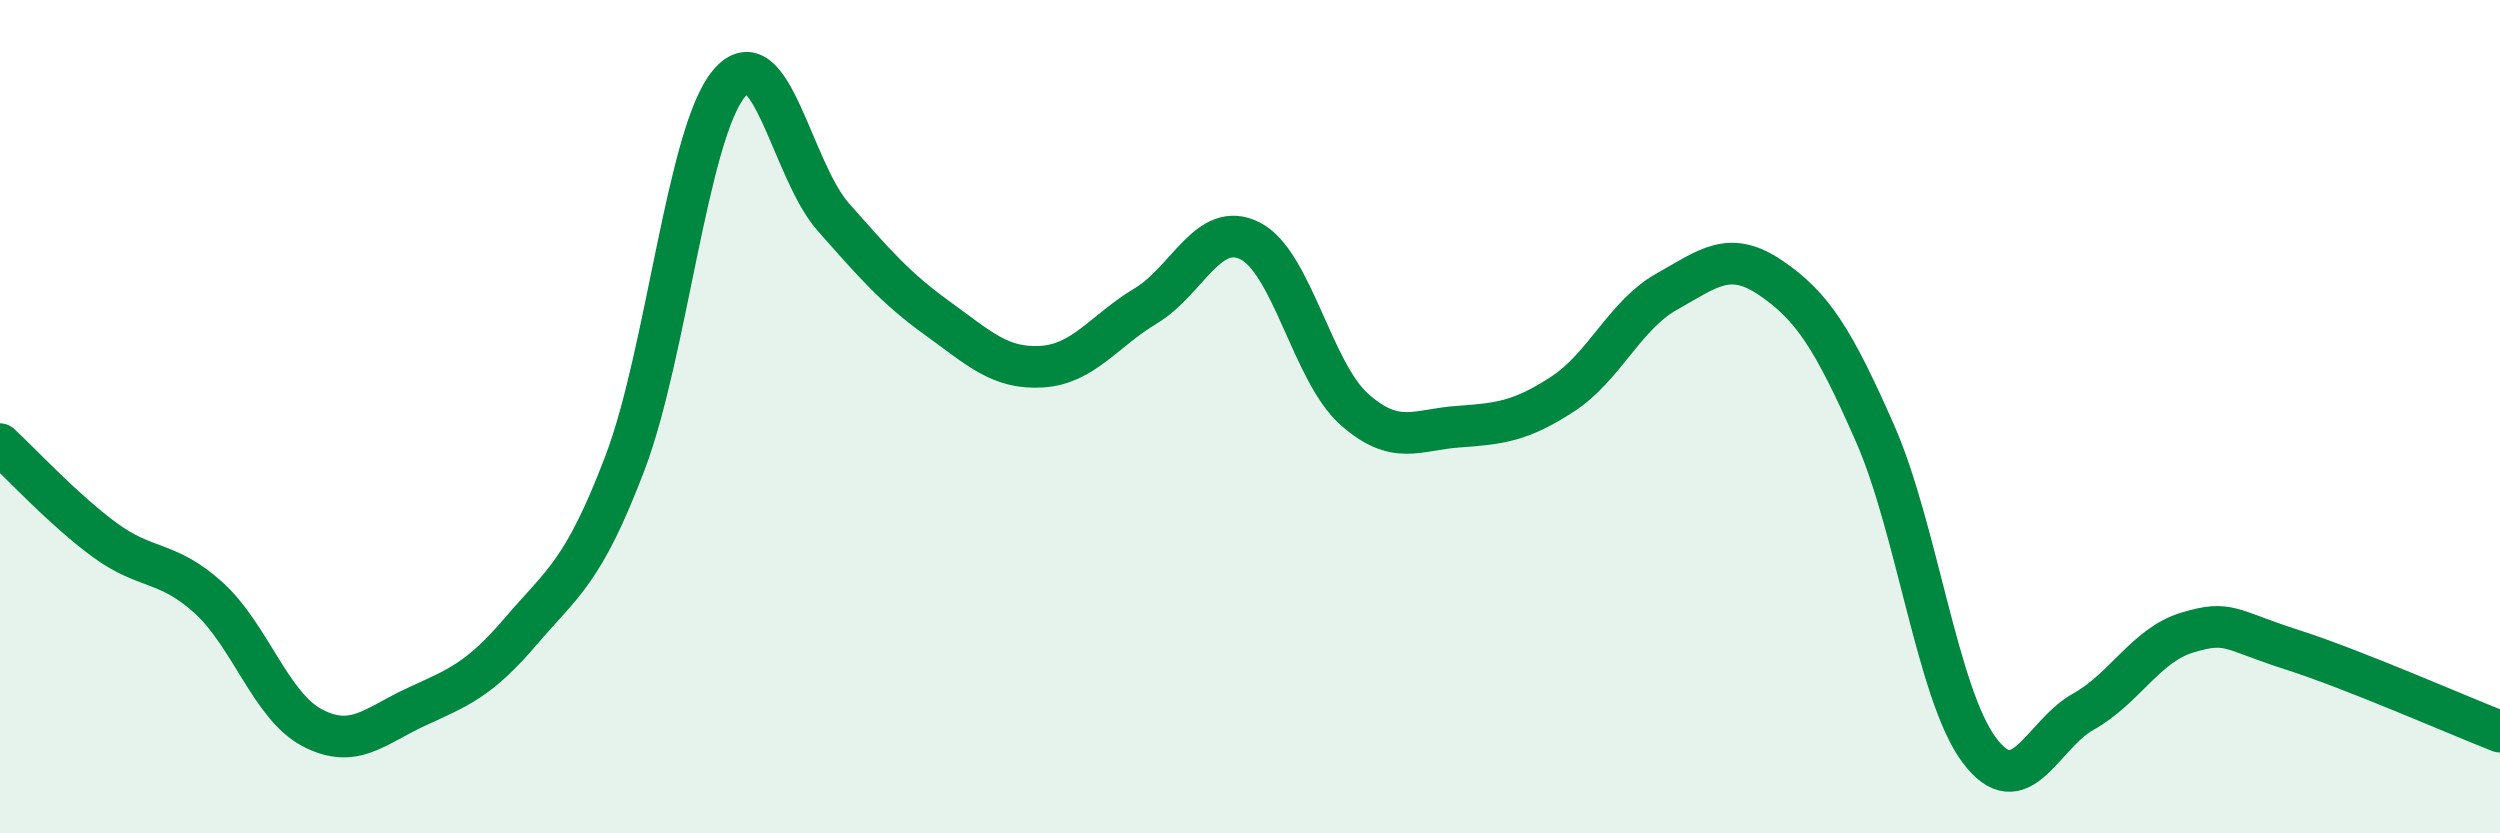
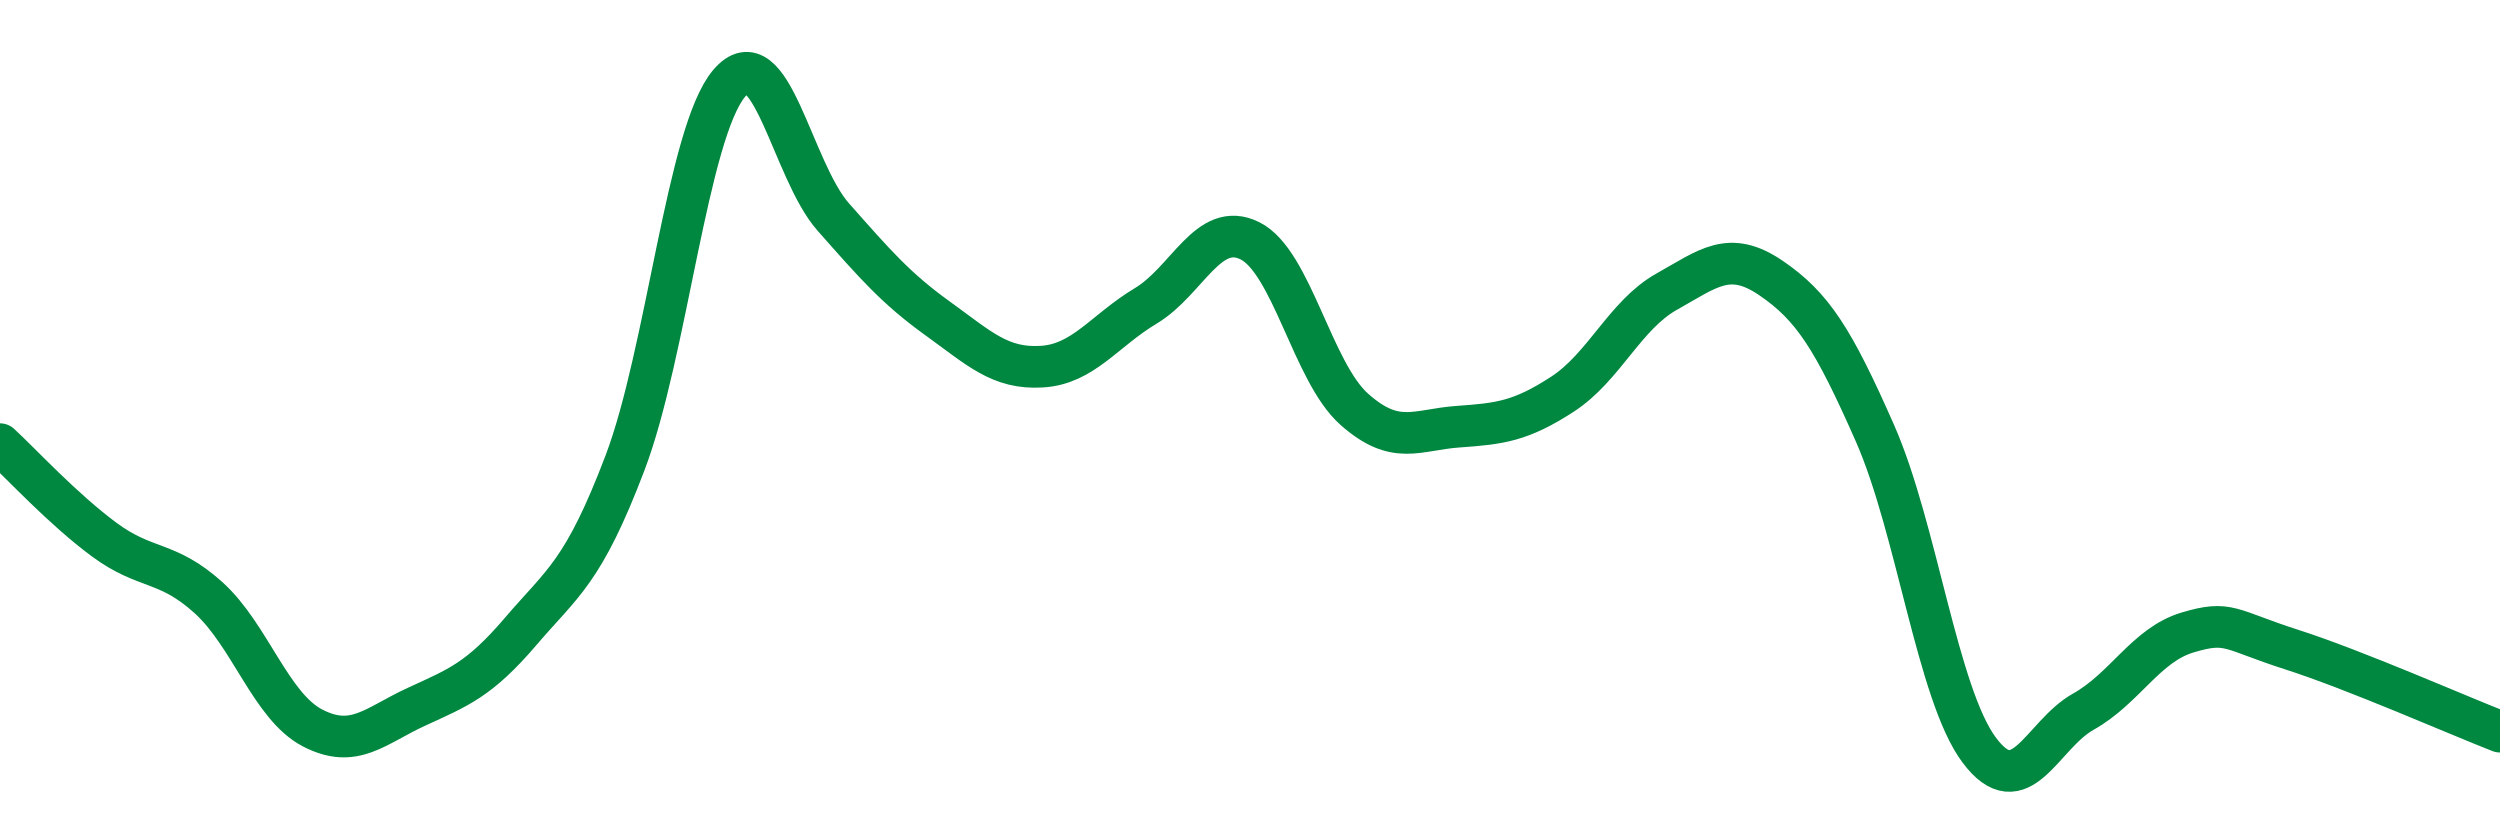
<svg xmlns="http://www.w3.org/2000/svg" width="60" height="20" viewBox="0 0 60 20">
-   <path d="M 0,10.66 C 0.5,11.12 1.5,12.21 2.5,12.95 C 3.5,13.69 4,13.44 5,14.34 C 6,15.24 6.5,16.95 7.5,17.47 C 8.5,17.99 9,17.42 10,16.96 C 11,16.5 11.5,16.32 12.5,15.15 C 13.5,13.98 14,13.74 15,11.11 C 16,8.48 16.5,3.18 17.5,2 C 18.5,0.82 19,4.08 20,5.21 C 21,6.34 21.5,6.92 22.5,7.64 C 23.5,8.36 24,8.86 25,8.8 C 26,8.74 26.5,7.94 27.5,7.34 C 28.5,6.74 29,5.28 30,5.78 C 31,6.28 31.5,8.93 32.5,9.82 C 33.5,10.71 34,10.31 35,10.24 C 36,10.17 36.5,10.11 37.5,9.46 C 38.5,8.81 39,7.56 40,7 C 41,6.44 41.5,5.99 42.5,6.67 C 43.5,7.35 44,8.13 45,10.4 C 46,12.67 46.5,16.66 47.5,18 C 48.5,19.34 49,17.64 50,17.08 C 51,16.52 51.5,15.48 52.5,15.18 C 53.5,14.88 53.5,15.11 55,15.59 C 56.5,16.07 59,17.17 60,17.56L60 20L0 20Z" fill="#008740" opacity="0.1" stroke-linecap="round" stroke-linejoin="round" />
  <path d="M 0,10.66 C 0.5,11.12 1.5,12.21 2.5,12.95 C 3.5,13.69 4,13.44 5,14.34 C 6,15.24 6.5,16.95 7.5,17.47 C 8.5,17.99 9,17.42 10,16.96 C 11,16.5 11.5,16.32 12.5,15.15 C 13.5,13.98 14,13.74 15,11.11 C 16,8.48 16.5,3.18 17.5,2 C 18.5,0.82 19,4.08 20,5.21 C 21,6.34 21.5,6.92 22.5,7.64 C 23.5,8.36 24,8.86 25,8.8 C 26,8.74 26.5,7.94 27.5,7.34 C 28.5,6.74 29,5.28 30,5.78 C 31,6.28 31.5,8.93 32.5,9.82 C 33.5,10.71 34,10.31 35,10.24 C 36,10.17 36.5,10.11 37.5,9.46 C 38.5,8.81 39,7.56 40,7 C 41,6.44 41.5,5.99 42.5,6.67 C 43.5,7.35 44,8.13 45,10.4 C 46,12.67 46.5,16.66 47.5,18 C 48.5,19.34 49,17.64 50,17.08 C 51,16.52 51.5,15.48 52.5,15.18 C 53.5,14.88 53.5,15.11 55,15.59 C 56.5,16.07 59,17.17 60,17.56" stroke="#008740" stroke-width="1" fill="none" stroke-linecap="round" stroke-linejoin="round" />
</svg>